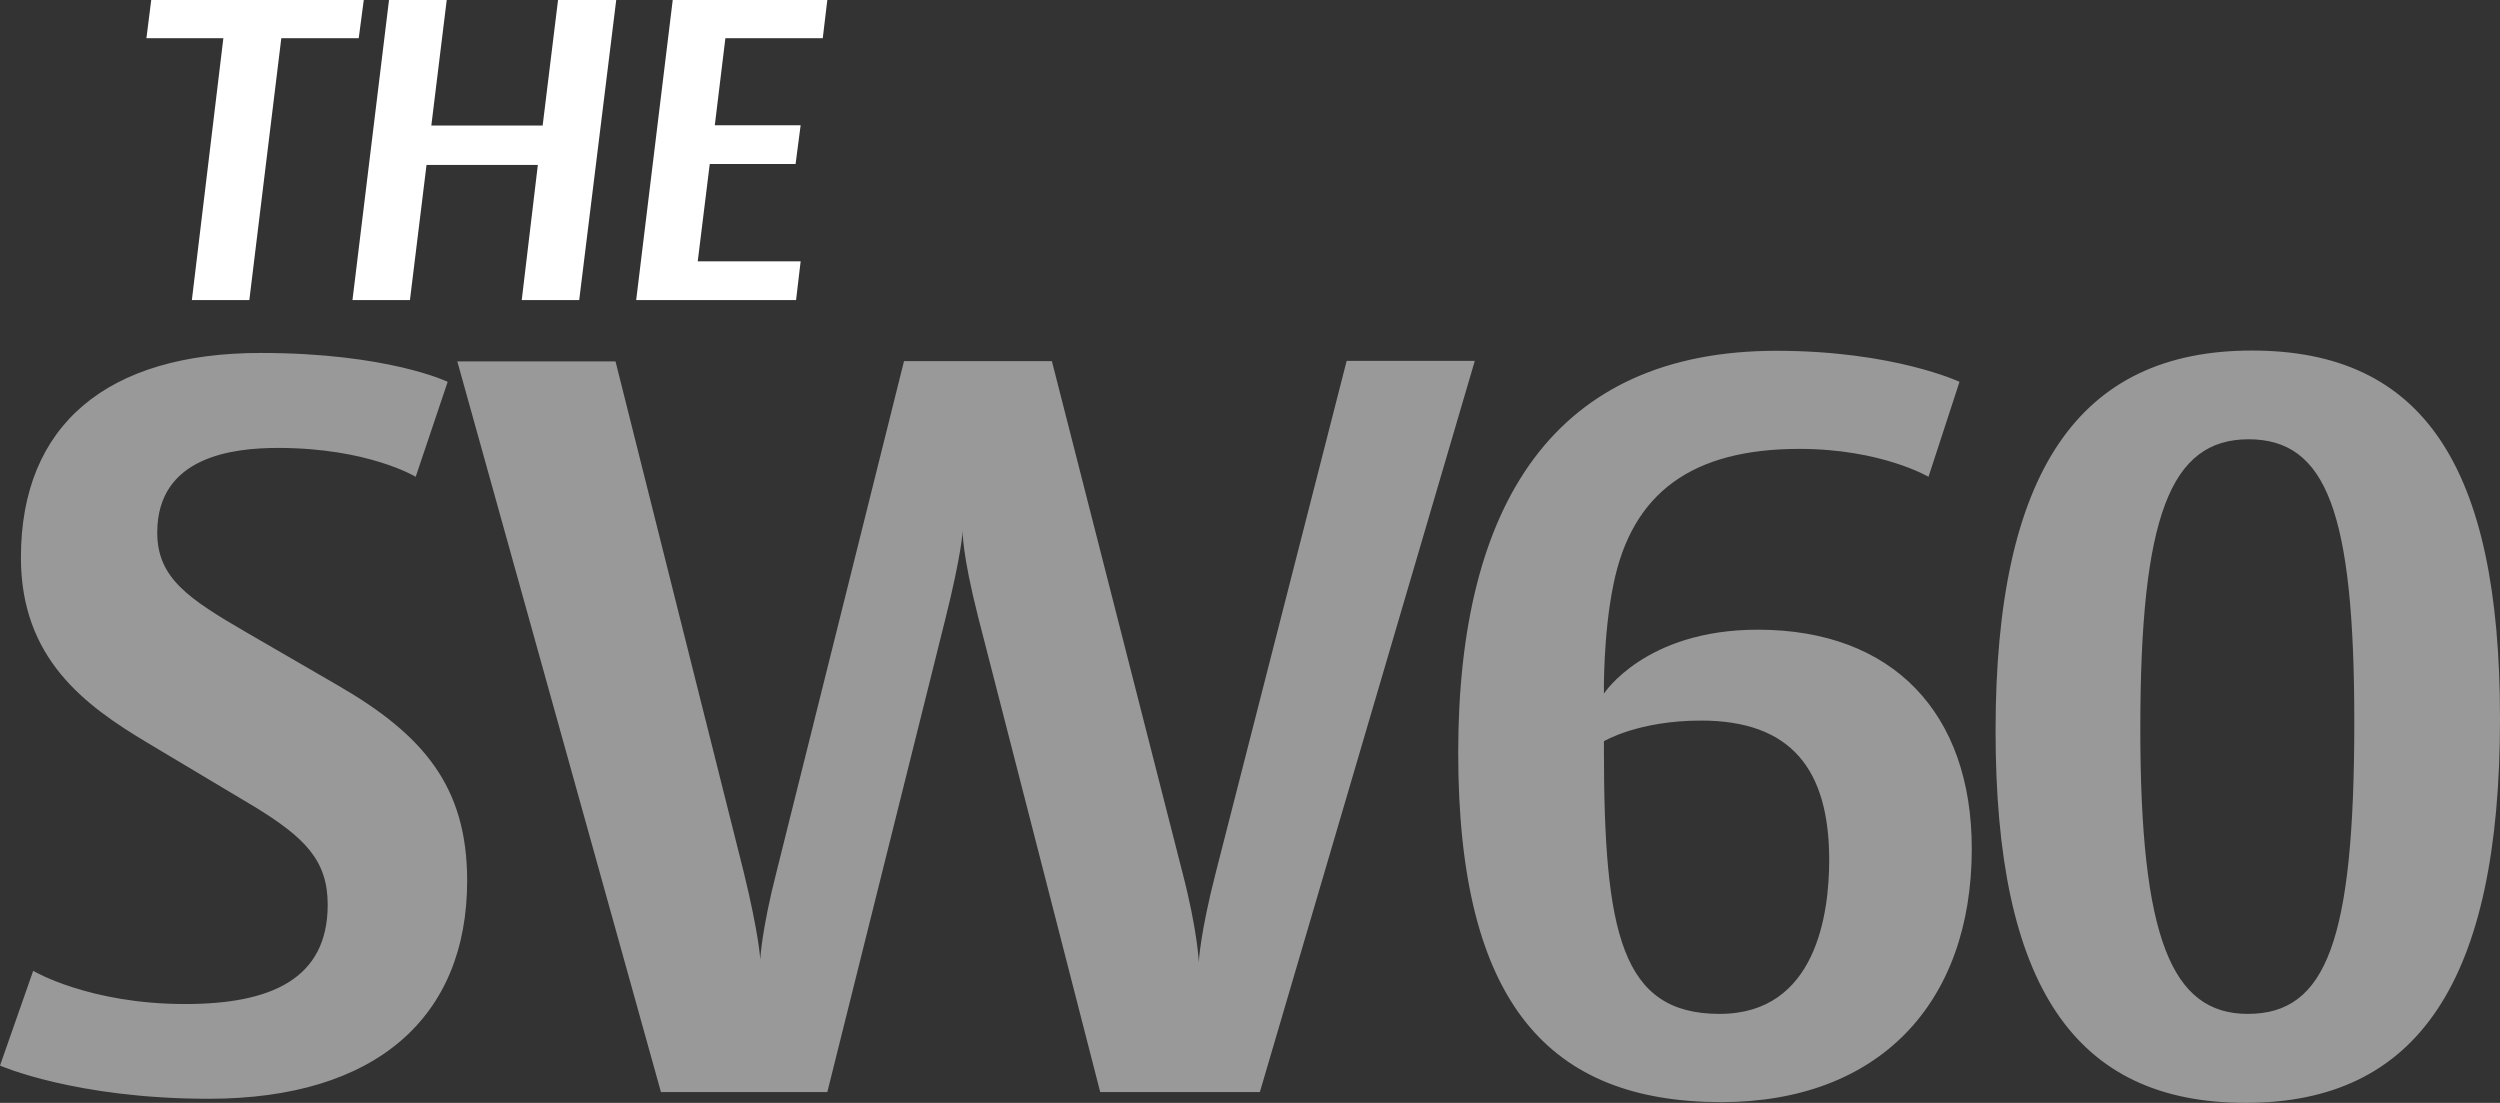
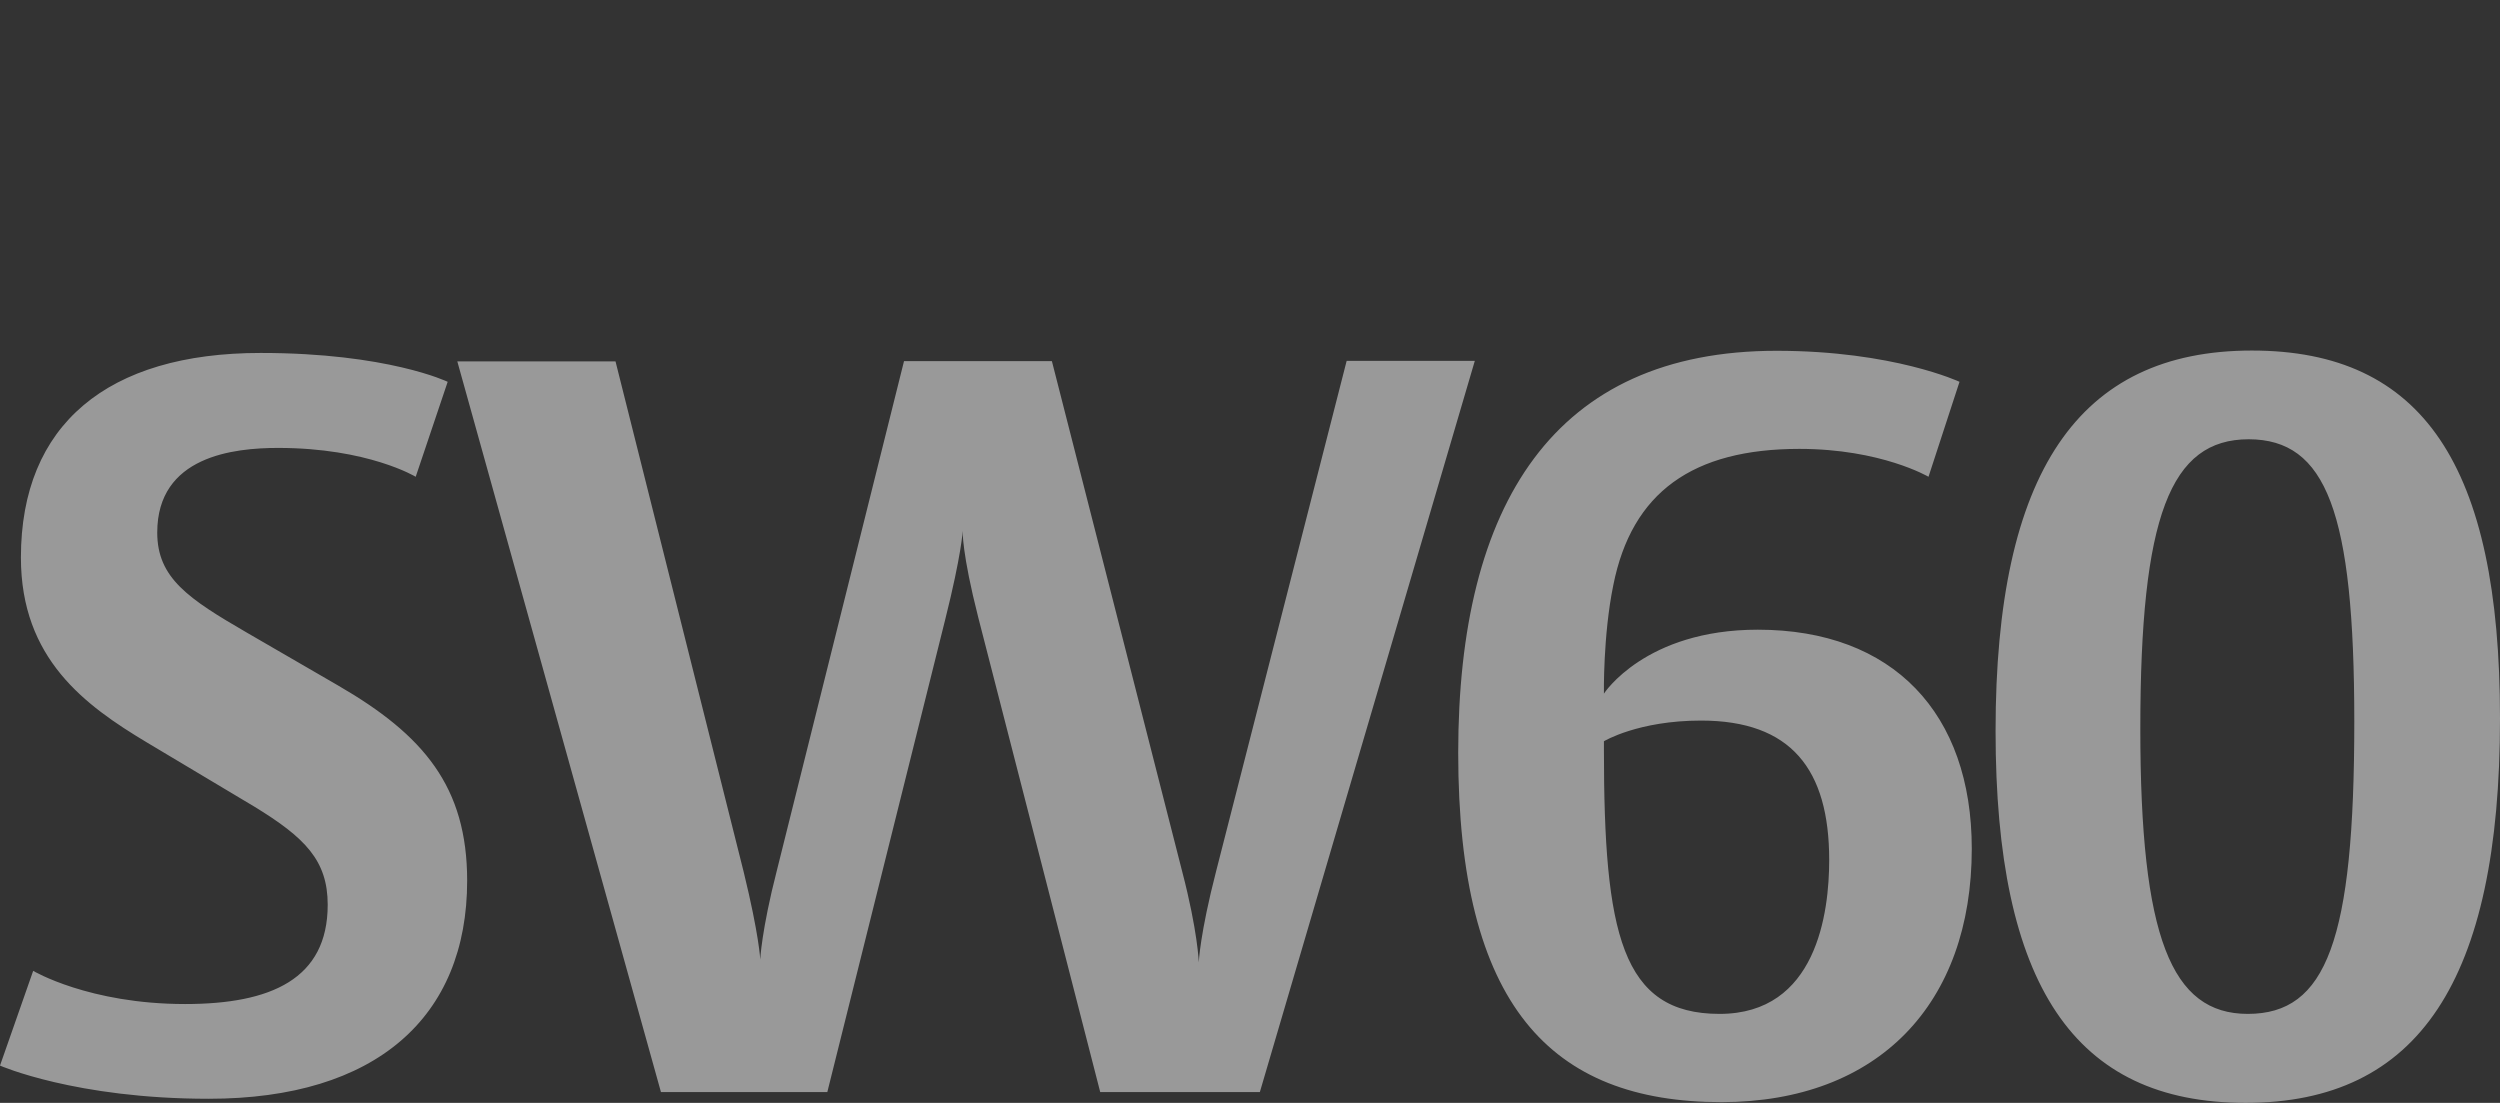
<svg xmlns="http://www.w3.org/2000/svg" version="1.1" id="Layer_1" x="0px" y="0px" viewBox="0 0 1039.8 458.7" style="enable-background:new 0 0 1039.8 458.7;" xml:space="preserve">
  <rect x="0" y="0" width="1039.8" height="458.7" fill="#333333" stroke="none" />
  <style type="text/css"> .st0{fill:#FFFFFF;} .st1{opacity:0.5;} </style>
  <g>
-     <path class="st0" d="M62.9,0l-2,15.9h32L79.8,124.8h23.9L117,15.9h32.2L151.3,0H62.9z M232.1,0l-6.4,52.2h-46.3L185.8,0h-24 l-15.2,124.8h23.9l6.9-56.2h46.3l-6.7,56.2h23.9L256.3,0H232.1z M279.8,0l-15.2,124.8h66.5l1.9-16.1h-42.8l5-40.5h35.7l2.1-16.1 h-35.7l4.4-36.2h40.5L344.1,0L279.8,0L279.8,0z" />
    <g>
      <g class="st1">
        <g>
          <path class="st0" d="M979.2,300.1c0,91.1-11.6,121.6-44.3,121.6c-31.8,0-44.7-31.8-44.7-118.6c0-88.5,12.5-120.4,45.1-120.4 C967.5,182.8,979.2,212.8,979.2,300.1 M1039.8,298.8c0-105.3-32.2-153-103.2-153C864.4,145.8,830,196.5,830,304 c0,105.7,32.7,154.7,104,154.7C1005.8,458.7,1039.8,408,1039.8,298.8 M760.8,357.7c0,21.9-5.2,64-45.6,64 c-40.8,0-48.1-33.5-48.1-110v-3.4c0,0,14.2-8.6,40.4-8.6C744.9,299.7,760.8,319.9,760.8,357.7 M820.1,353 c0-56.3-32.7-91.1-89-91.1c-46.9,0-64,26.6-64,26.6s-0.4-24.1,3.9-45.1c7.7-38.7,33.1-56.7,77.4-56.7c34,0,53.7,11.6,53.7,11.6 l12.9-39.5c0,0-27.5-12.9-76.1-12.9c-92.4,0-132.4,63.6-132.4,167.2c0,104.9,38.3,145.3,109.6,145.3 C781.4,458.3,820.1,417.4,820.1,353 M613.4,150.1h-53.3L505.9,362c-6.9,26.7-7.3,38.3-7.3,38.3s-0.4-12.9-6.9-37.8l-54.2-212.3 H376l-52.9,211.9c-6.4,24.9-6.9,37-6.9,37s-0.4-9.9-6.9-36.5L256,150.3h-65.8l84.7,303.9h69.2l49-196.4c6.9-27.5,7.3-37,7.3-37 s-0.4,9,6.5,36.1l50.7,197.3H524L613.4,150.1z M194.3,366.3c0-39.1-18.1-60.6-53.7-81.2l-37.8-21.9 c-24.5-14.2-37.4-22.8-37.4-41.7c0-31.8,31.8-35.2,50.3-35.2c37.4,0,57.2,12,57.2,12l13.3-39.5c0,0-24.9-12-77.8-12 c-63.6,0-99.7,29.7-99.7,85.1c0,42.1,26.7,61.5,52.4,76.9l44.7,26.7c21.1,12.9,30.5,22.4,30.5,40.8c0,30.9-23.6,41.3-59.3,41.3 c-40,0-63.2-13.8-63.2-13.8L0,443.2c0,0,31.4,13.8,86.8,13.8C156.5,457,194.3,423,194.3,366.3" />
        </g>
      </g>
    </g>
  </g>
</svg>